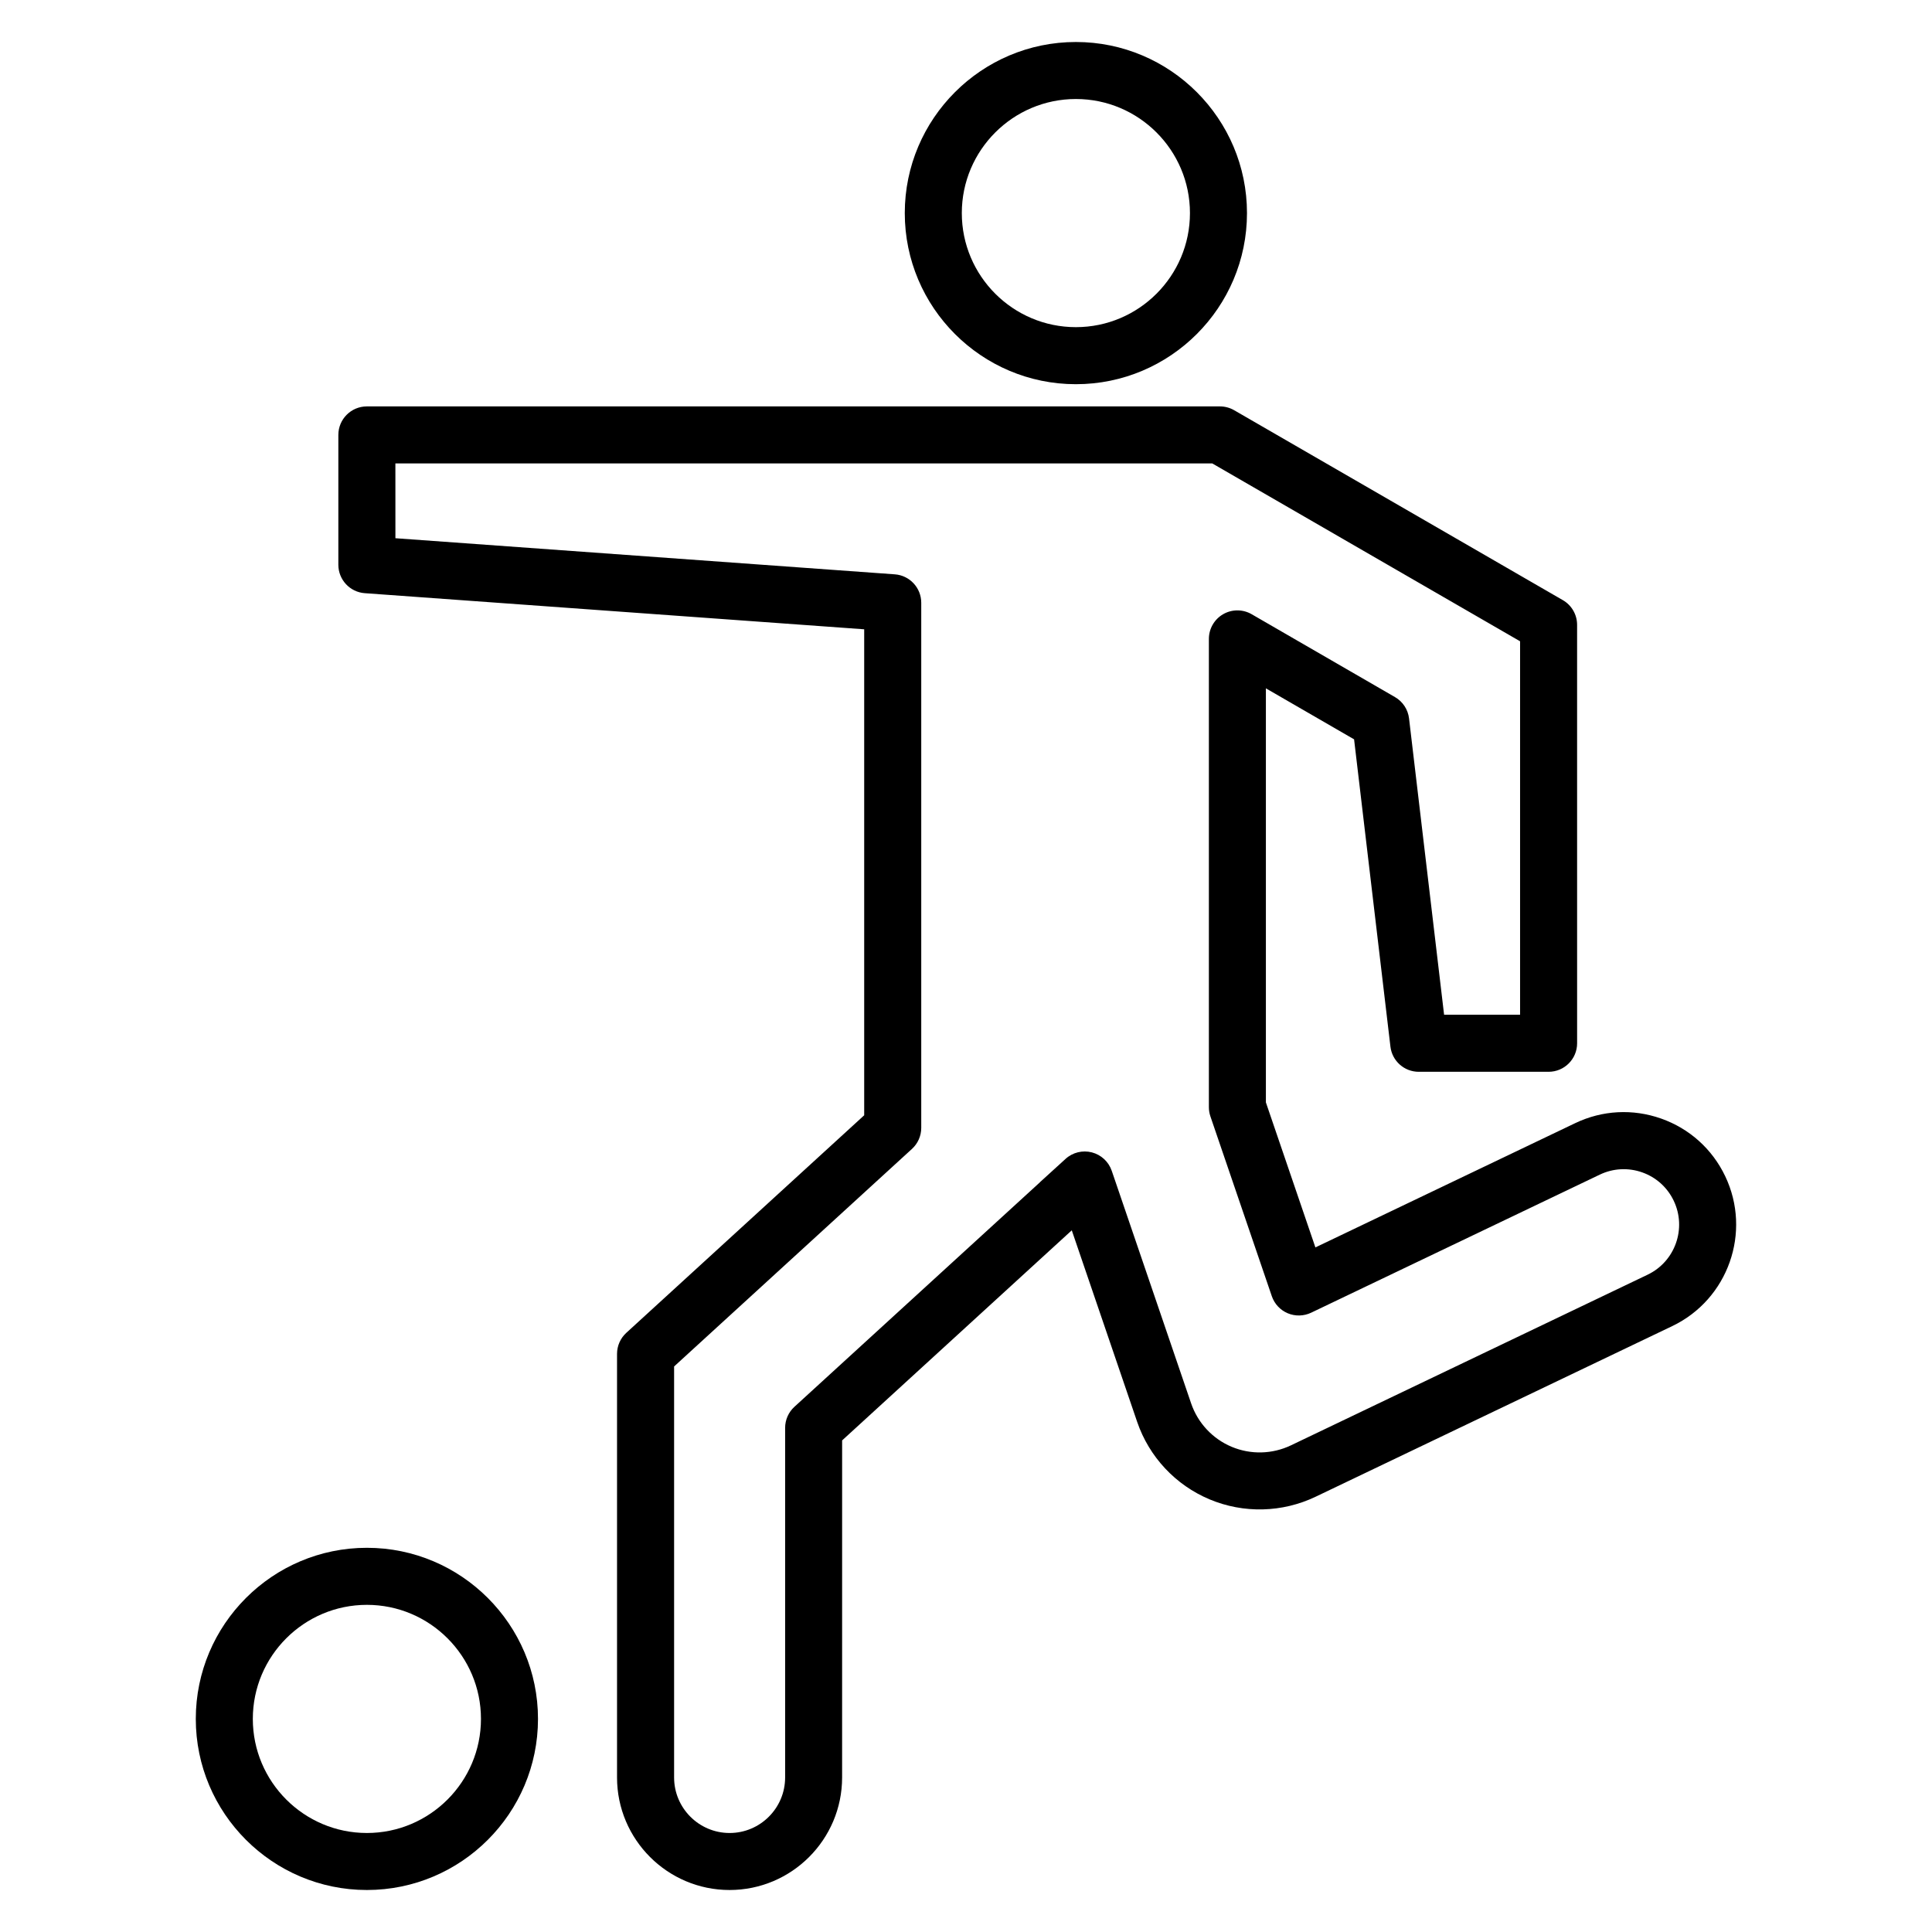
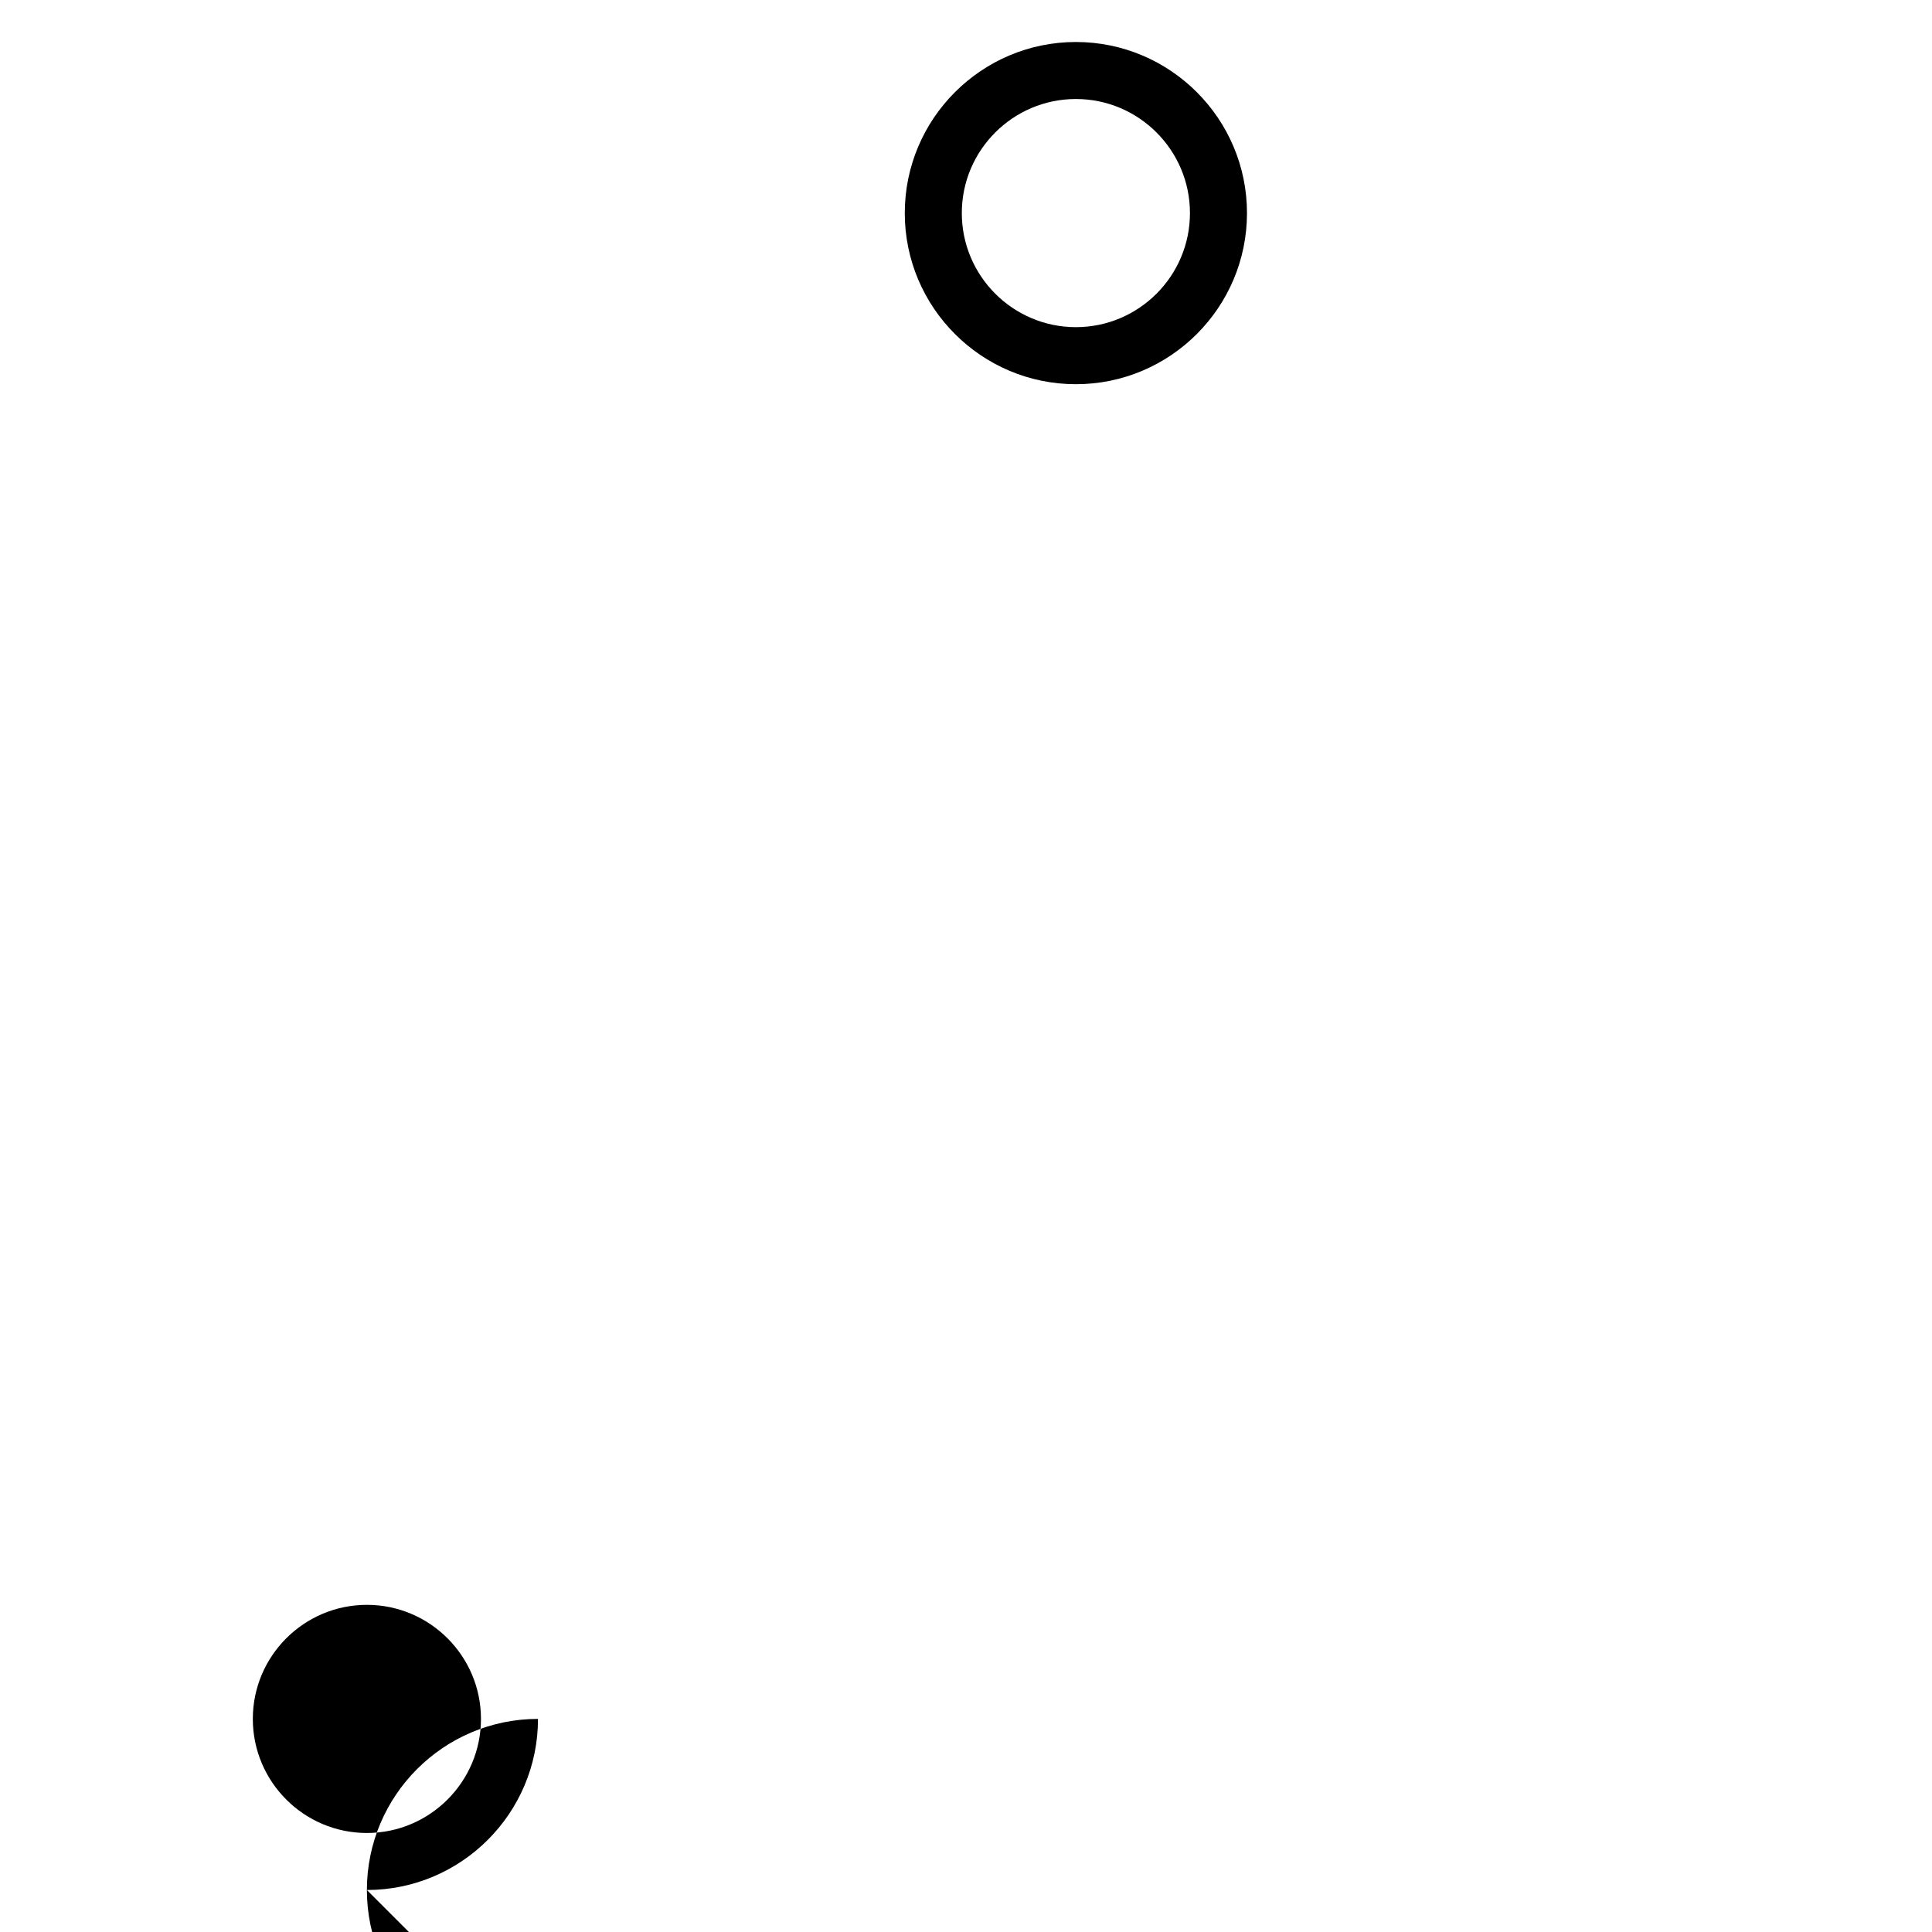
<svg xmlns="http://www.w3.org/2000/svg" fill="#000000" width="800px" height="800px" version="1.1" viewBox="144 144 512 512">
  <g>
-     <path d="m240.68 301.2 132.34 9.57v128.79l-63.043 57.656c-1.566 1.434-2.457 3.457-2.457 5.578v112.25c0 16.449 13.379 29.828 29.824 29.828 16.449 0 29.824-13.379 29.824-29.828l0.004-89.32 60.859-55.676 17.328 50.762c3.164 9.262 10.16 16.746 19.184 20.535 9.027 3.789 19.266 3.531 28.094-0.688l94.52-45.223c14.824-7.09 21.117-24.918 14.031-39.746-3.434-7.188-9.461-12.605-16.969-15.254-7.508-2.648-15.602-2.223-22.789 1.219l-68.836 32.926-13.121-38.43v-109.73l23.371 13.512 9.633 81.438c0.449 3.805 3.672 6.668 7.504 6.668h34.41c4.172 0 7.559-3.383 7.559-7.559l-0.004-110.89c0-2.699-1.441-5.191-3.777-6.543l-87.113-50.336c-1.152-0.66-2.449-1.008-3.773-1.008h-226.06c-4.172 0-7.559 3.383-7.559 7.559v34.406c0 3.961 3.059 7.25 7.012 7.535zm8.102-34.387h216.48l81.574 47.133v98.973h-20.137l-9.289-78.527c-0.281-2.367-1.656-4.461-3.719-5.652l-37.988-21.965c-2.336-1.352-5.215-1.355-7.562-0.004-2.336 1.352-3.777 3.844-3.777 6.547v124.09c0 0.832 0.137 1.656 0.402 2.441l16.277 47.66c0.699 2.043 2.238 3.688 4.227 4.523 1.992 0.836 4.246 0.773 6.188-0.148l76.5-36.594c3.531-1.691 7.531-1.902 11.23-0.602 3.699 1.305 6.672 3.977 8.363 7.519 3.492 7.309 0.395 16.102-6.918 19.598l-94.516 45.223c-4.949 2.367-10.676 2.504-15.719 0.387-5.047-2.117-8.961-6.309-10.734-11.492l-18.93-55.465-2.117-6.195c-0.828-2.41-2.805-4.242-5.273-4.875-2.449-0.633-5.086 0.012-6.965 1.73l-6.805 6.195 0.012 0.012-65.066 59.496c-1.566 1.434-2.457 3.457-2.457 5.578v92.648c0 8.113-6.598 14.715-14.711 14.715-8.113 0-14.711-6.602-14.711-14.715v-108.92l63.039-57.656c1.566-1.434 2.457-3.457 2.457-5.578v-139.15c0-3.965-3.059-7.254-7.012-7.539l-132.34-9.57z" />
    <path d="m429.12 155.13c-25.004 0-45.344 20.344-45.344 45.344s20.34 45.344 45.344 45.344 45.344-20.344 45.344-45.344-20.34-45.344-45.344-45.344zm0 75.57c-16.668 0-30.23-13.559-30.23-30.23 0-16.668 13.559-30.23 30.23-30.23 16.668 0 30.23 13.559 30.23 30.23s-13.562 30.23-30.23 30.23z" />
-     <path d="m241.23 644.87c25.004 0 45.344-20.344 45.344-45.344s-20.34-45.344-45.344-45.344c-25.004 0-45.344 20.344-45.344 45.344 0 25.004 20.34 45.344 45.344 45.344zm0-75.57c16.668 0 30.23 13.559 30.23 30.23 0 16.668-13.559 30.23-30.23 30.23-16.668 0-30.23-13.559-30.23-30.23s13.559-30.23 30.23-30.23z" />
+     <path d="m241.23 644.87c25.004 0 45.344-20.344 45.344-45.344c-25.004 0-45.344 20.344-45.344 45.344 0 25.004 20.34 45.344 45.344 45.344zm0-75.57c16.668 0 30.23 13.559 30.23 30.23 0 16.668-13.559 30.23-30.23 30.23-16.668 0-30.23-13.559-30.23-30.23s13.559-30.23 30.23-30.23z" />
  </g>
</svg>